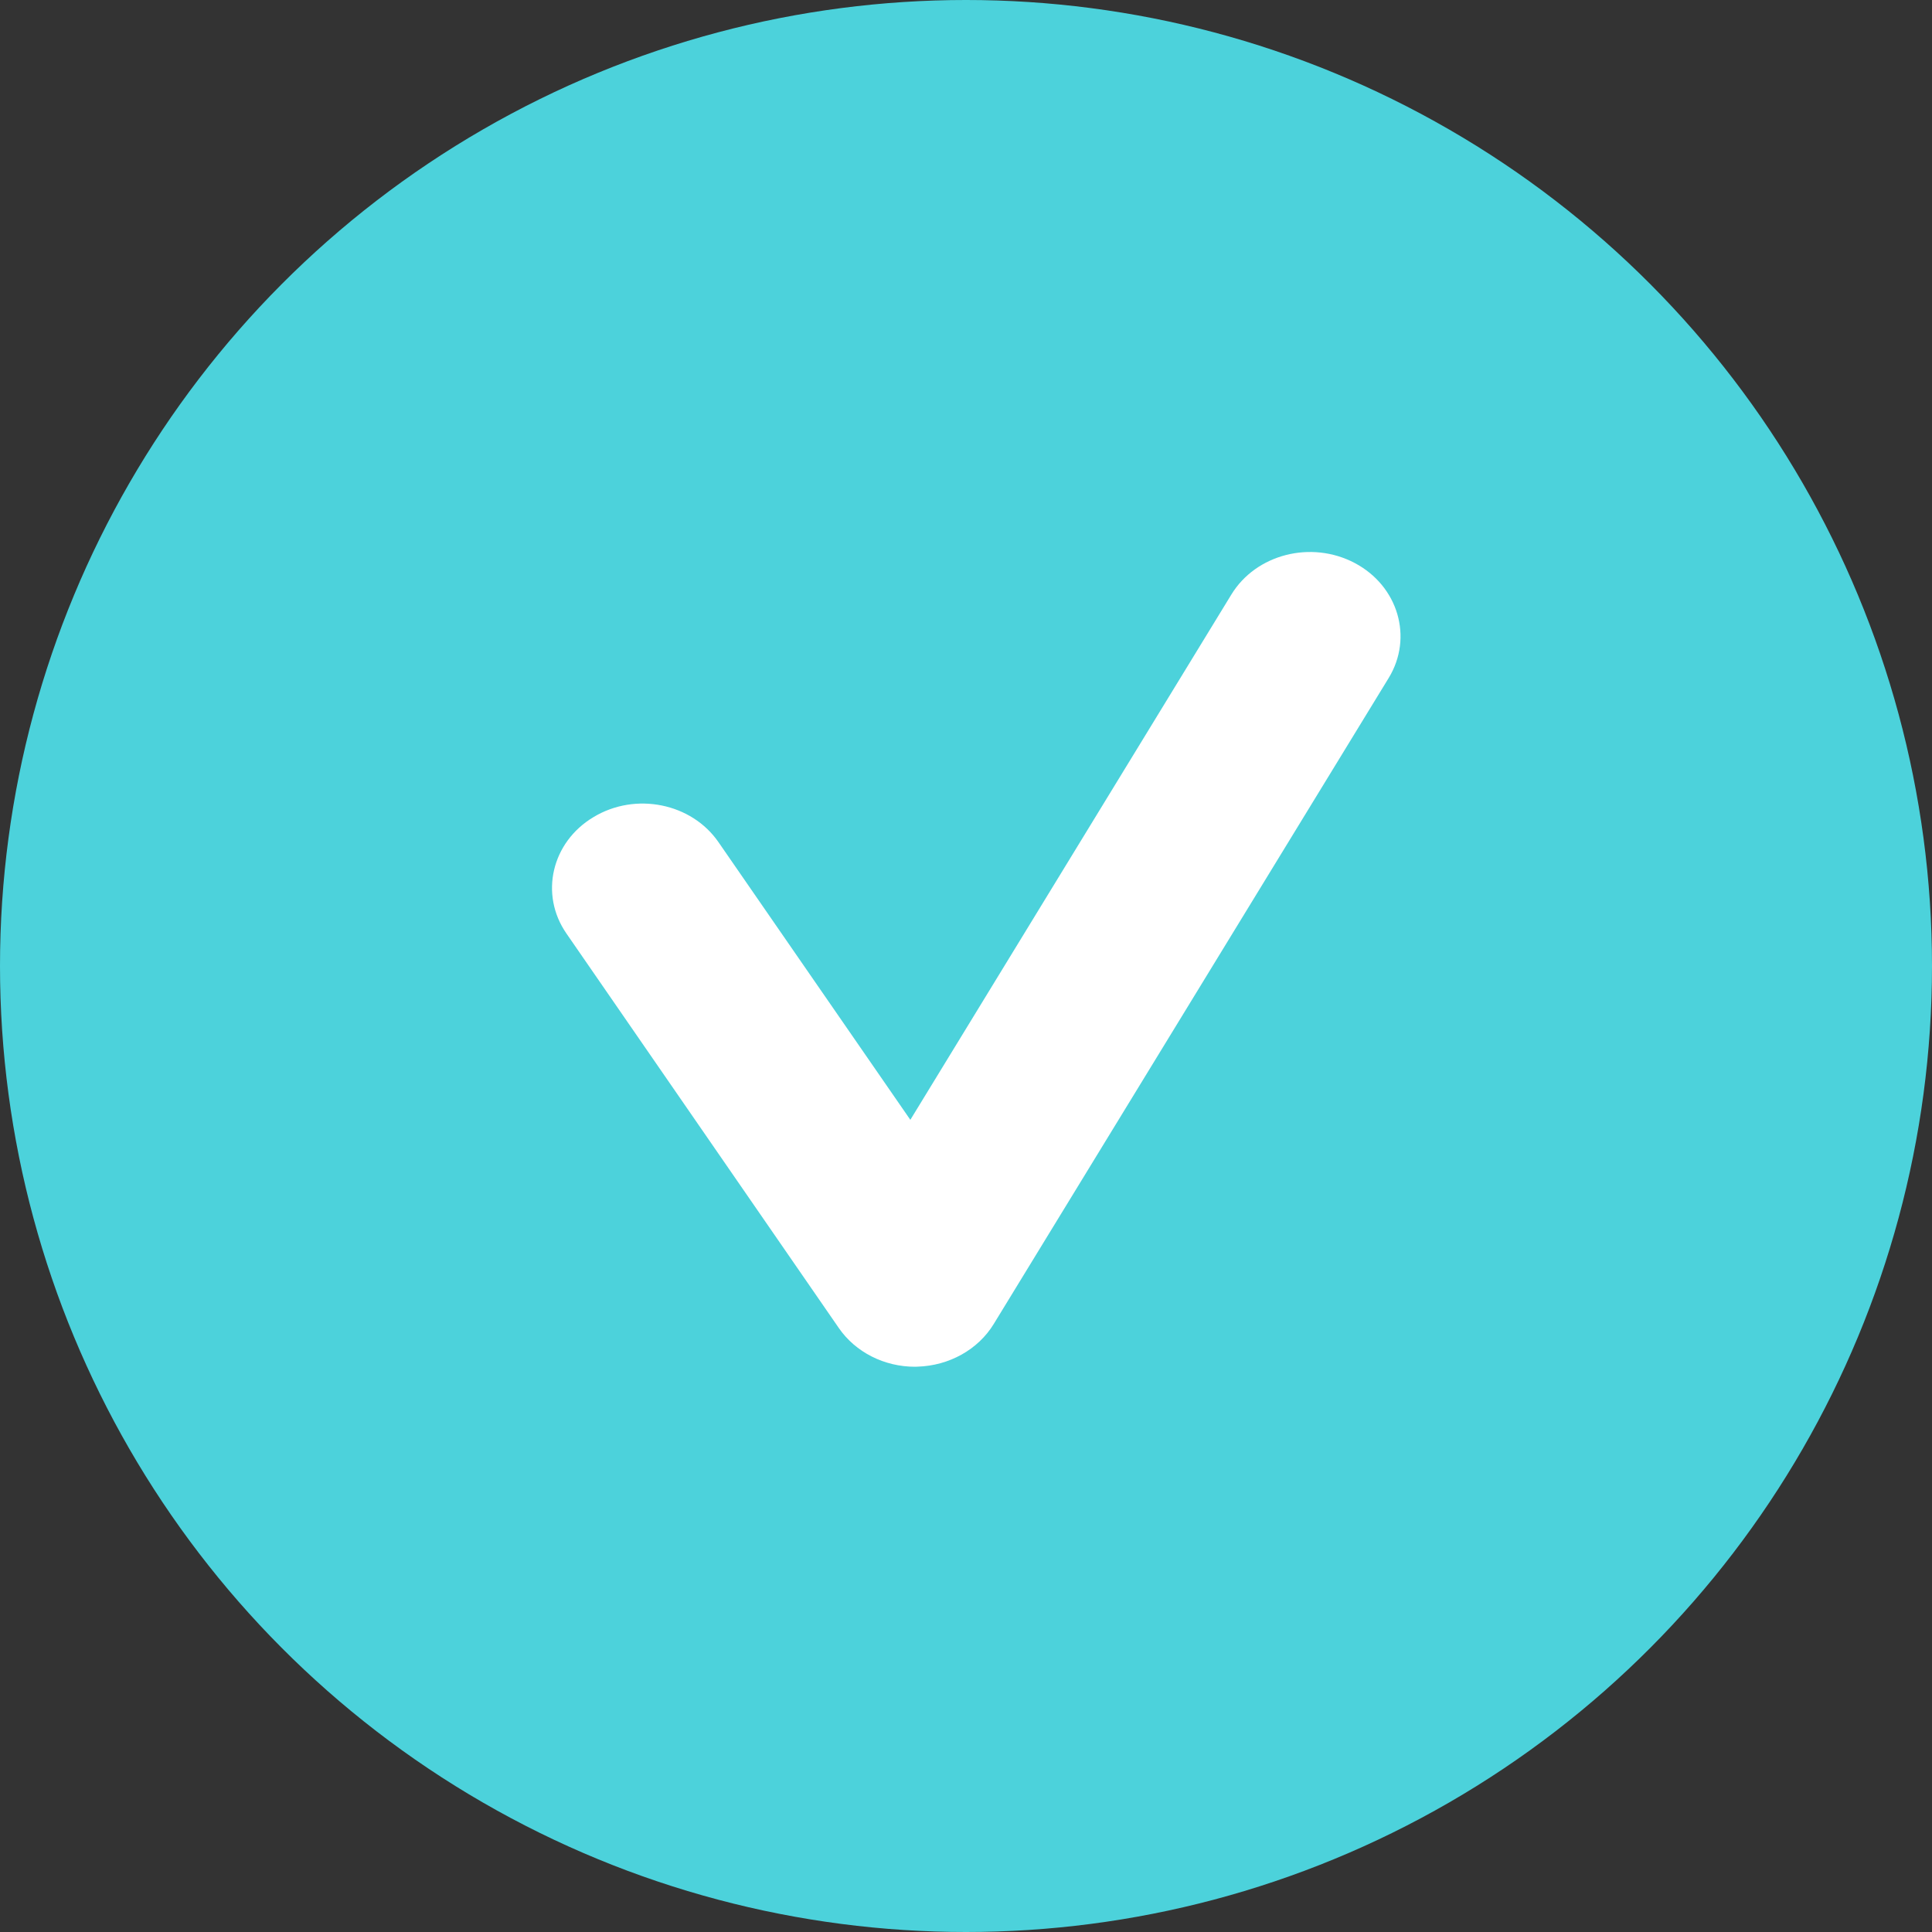
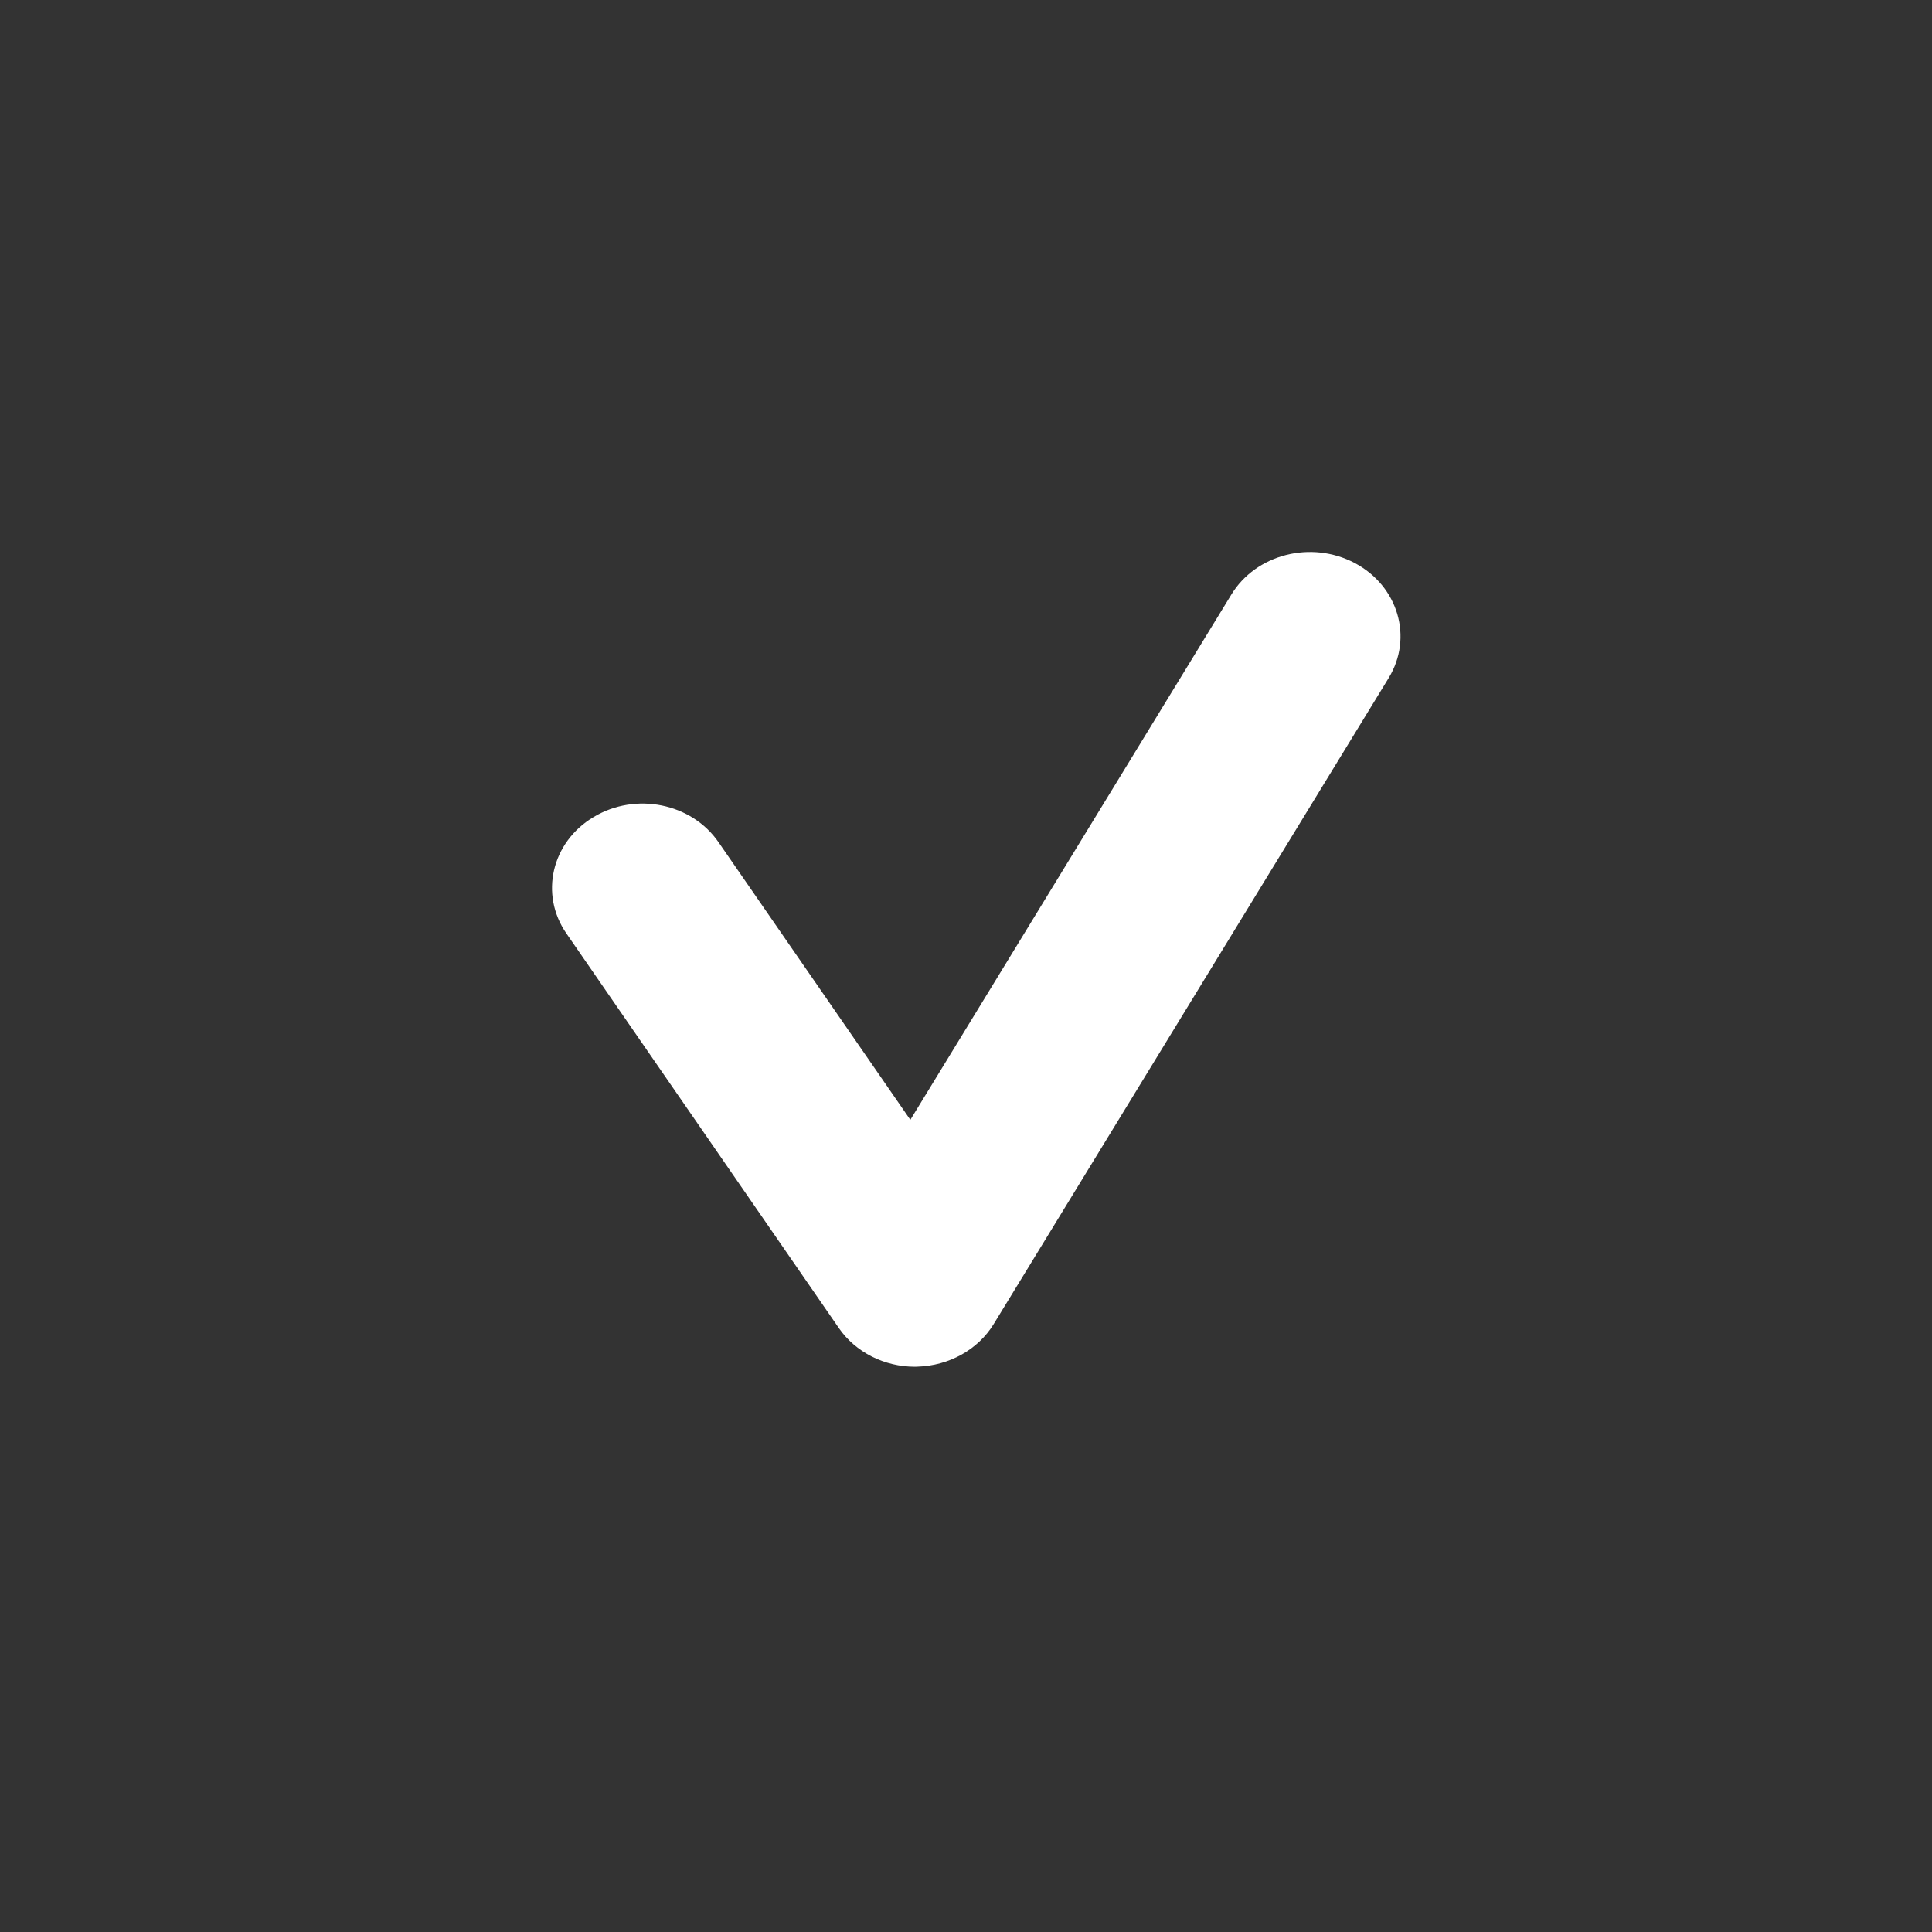
<svg xmlns="http://www.w3.org/2000/svg" width="21" height="21" viewBox="0 0 21 21" fill="none">
  <rect x="0" y="0" width="21" height="21" fill="#333333" stroke="none" />
-   <circle cx="10.5" cy="10.5" r="10.5" fill="#4CD2DB" />
  <path d="M9.946 14.856C9.611 14.856 9.3 14.698 9.119 14.437L6.157 10.147C5.863 9.723 5.994 9.154 6.452 8.881C6.908 8.606 7.518 8.729 7.811 9.156L9.895 12.172L13.384 6.463C13.652 6.023 14.253 5.87 14.726 6.12C15.198 6.37 15.363 6.93 15.094 7.37L10.801 14.392C10.631 14.67 10.316 14.845 9.972 14.855C9.963 14.856 9.954 14.856 9.946 14.856Z" fill="white" />
</svg>